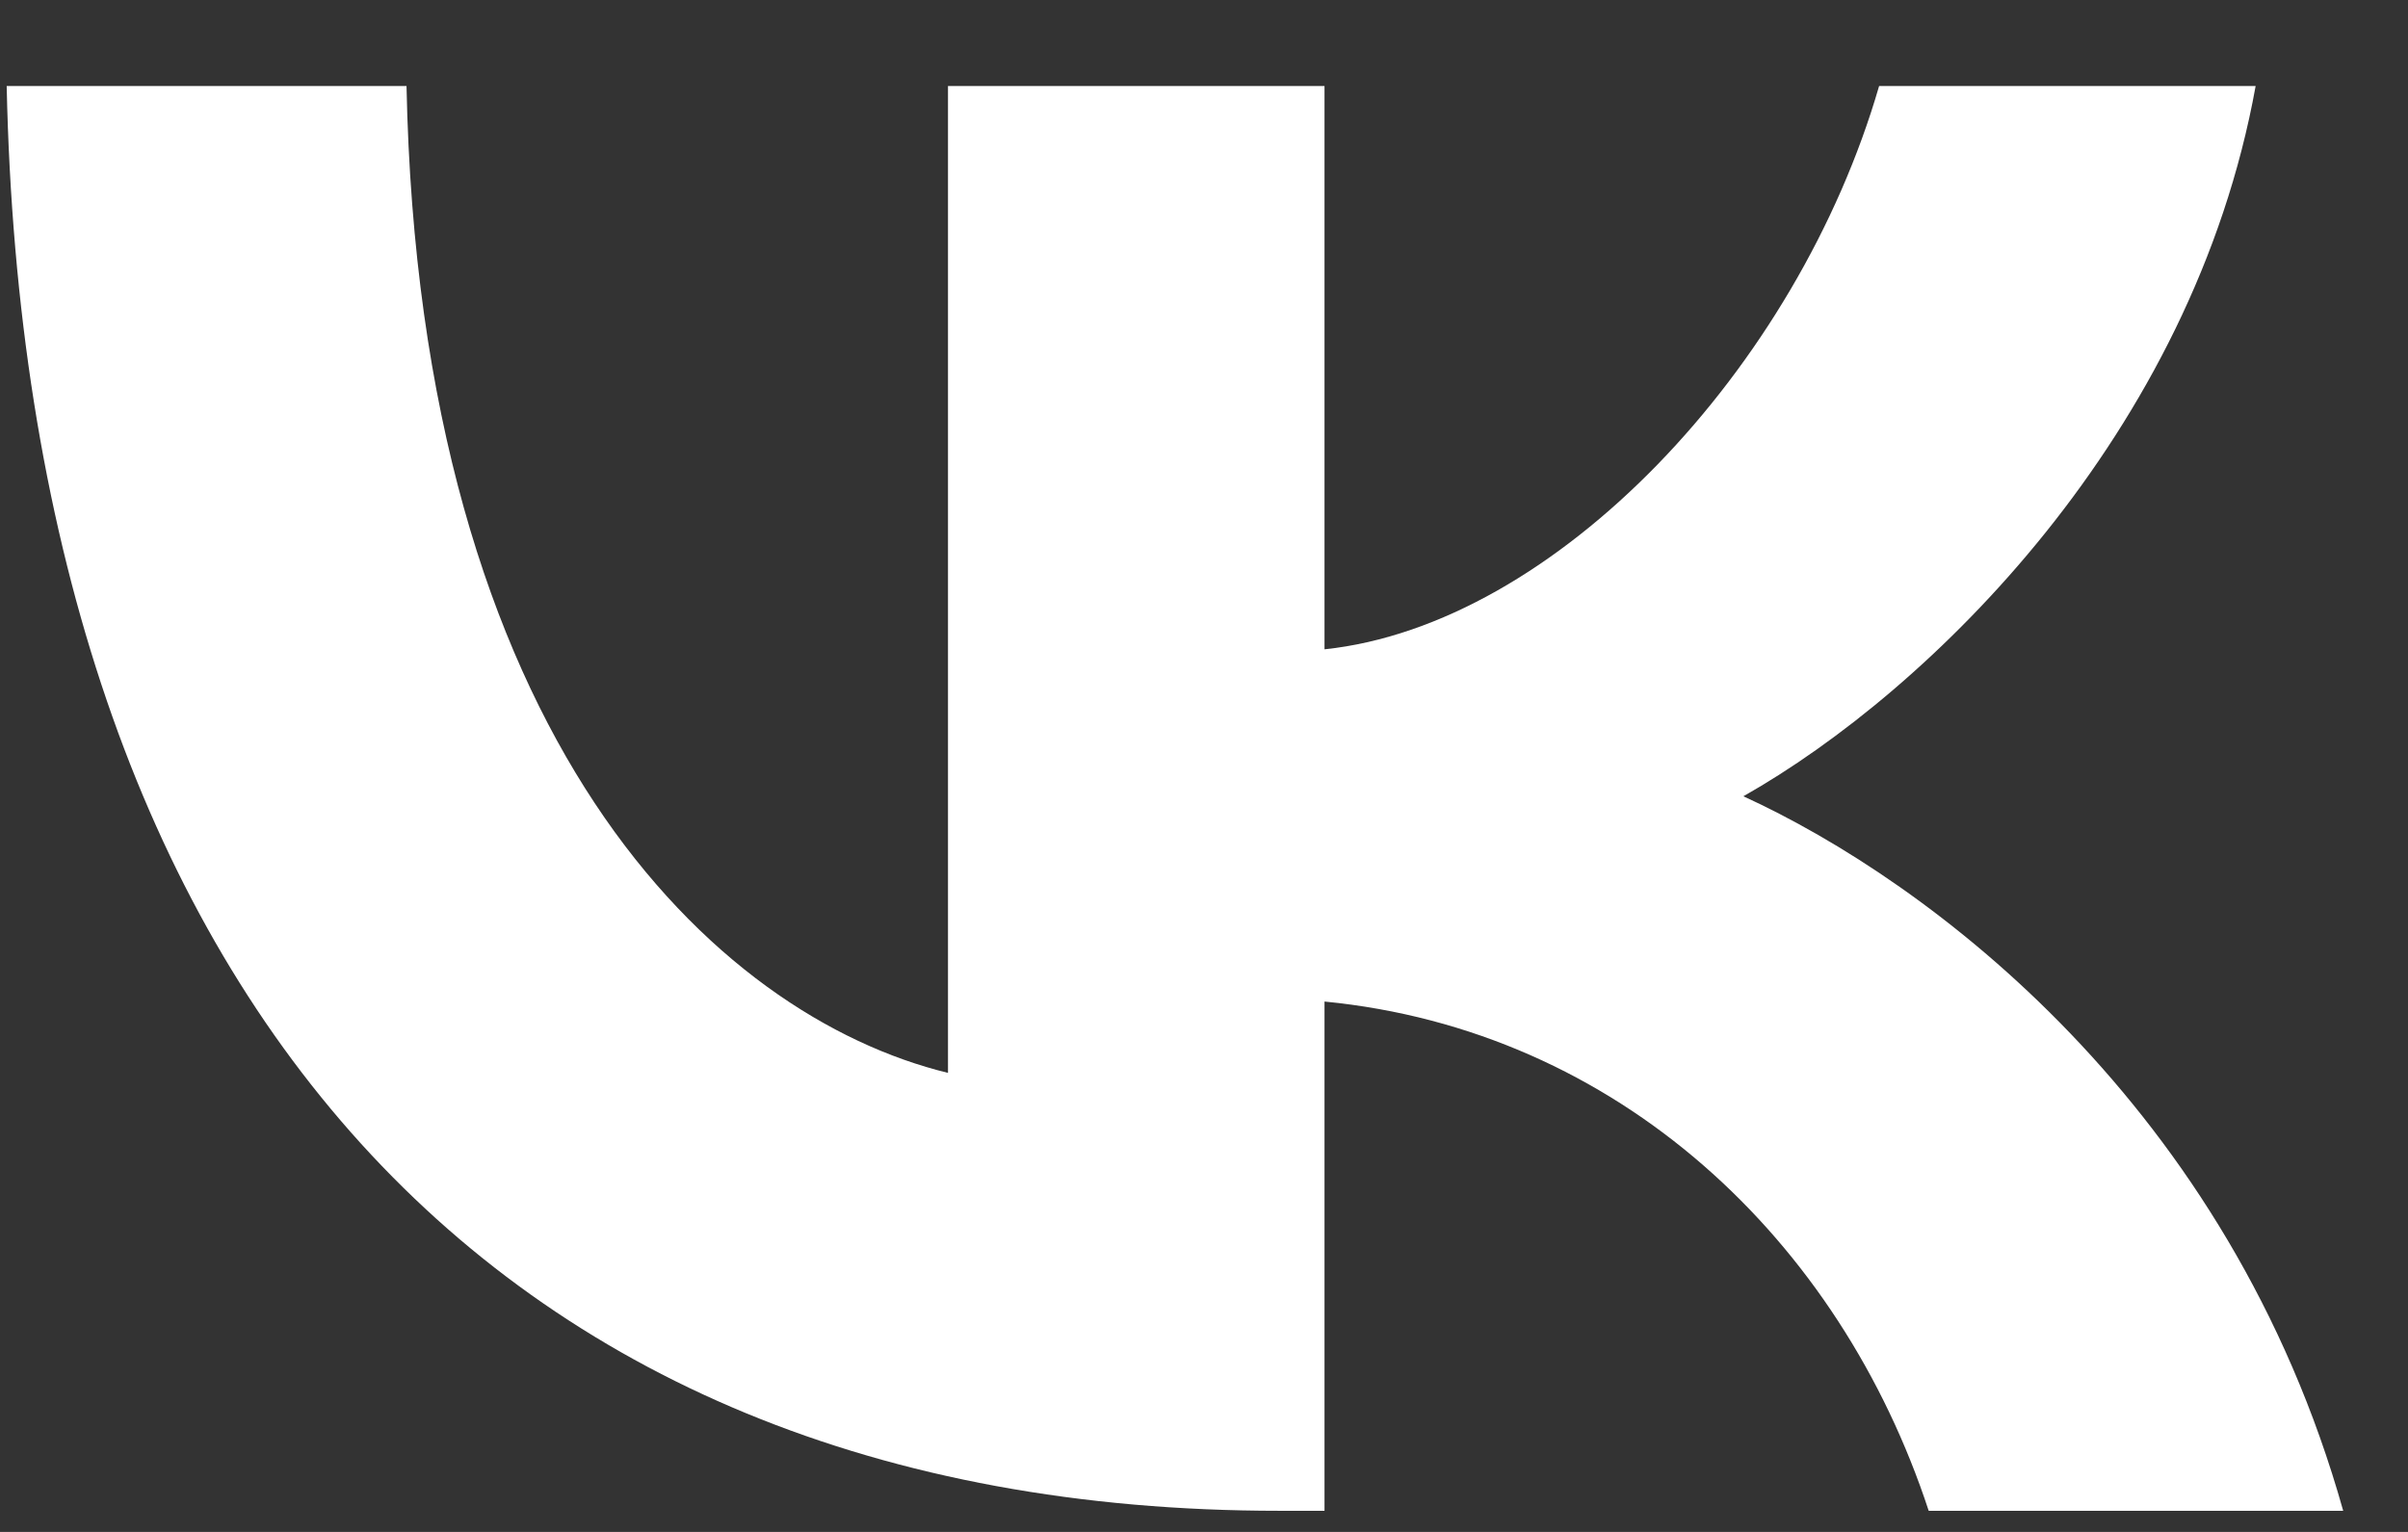
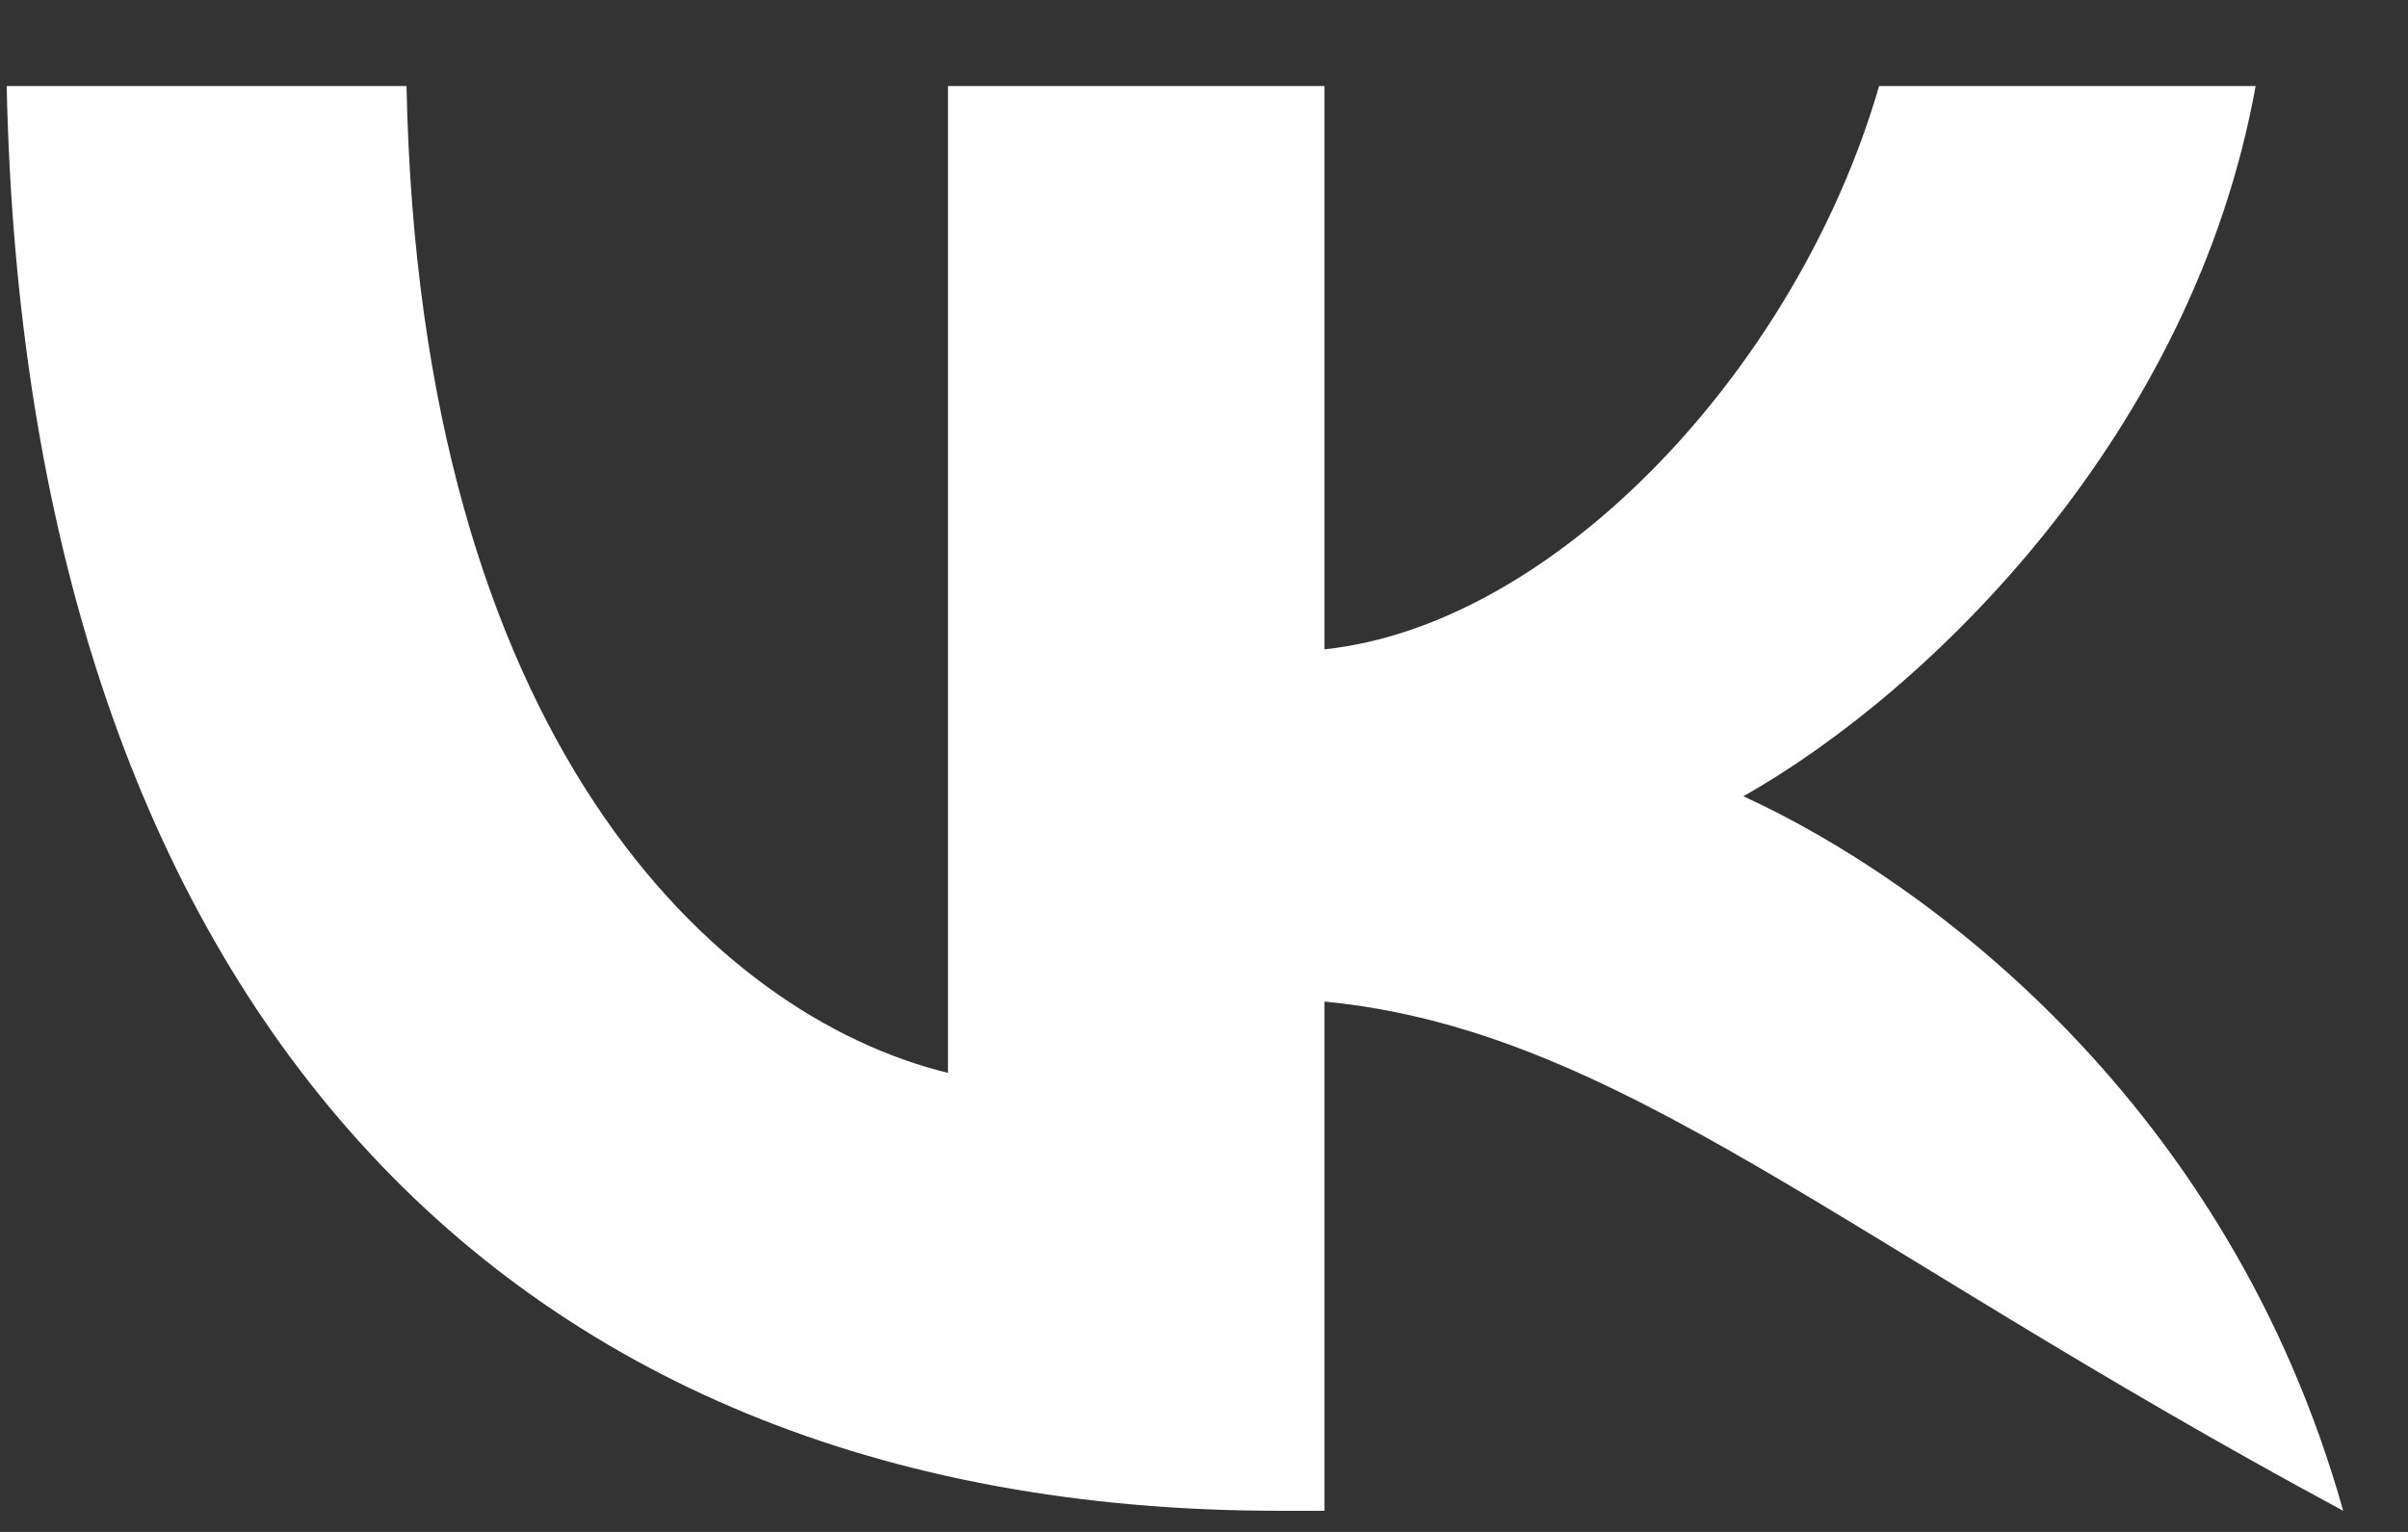
<svg xmlns="http://www.w3.org/2000/svg" width="22" height="14" viewBox="0 0 22 14" fill="none">
  <rect x="0" y="0" width="22" height="14" fill="#333333" stroke="none" />
-   <path d="M11.688 13.807C4.394 13.807 0.234 8.919 0.061 0.786H3.714C3.834 6.755 6.528 9.284 8.661 9.805V0.786H12.101V5.934C14.208 5.712 16.421 3.366 17.168 0.786H20.608C20.034 3.966 17.634 6.312 15.928 7.277C17.634 8.059 20.368 10.105 21.408 13.807H17.621C16.808 11.33 14.781 9.414 12.101 9.153V13.807H11.688Z" fill="white" />
+   <path d="M11.688 13.807C4.394 13.807 0.234 8.919 0.061 0.786H3.714C3.834 6.755 6.528 9.284 8.661 9.805V0.786H12.101V5.934C14.208 5.712 16.421 3.366 17.168 0.786H20.608C20.034 3.966 17.634 6.312 15.928 7.277C17.634 8.059 20.368 10.105 21.408 13.807C16.808 11.33 14.781 9.414 12.101 9.153V13.807H11.688Z" fill="white" />
</svg>